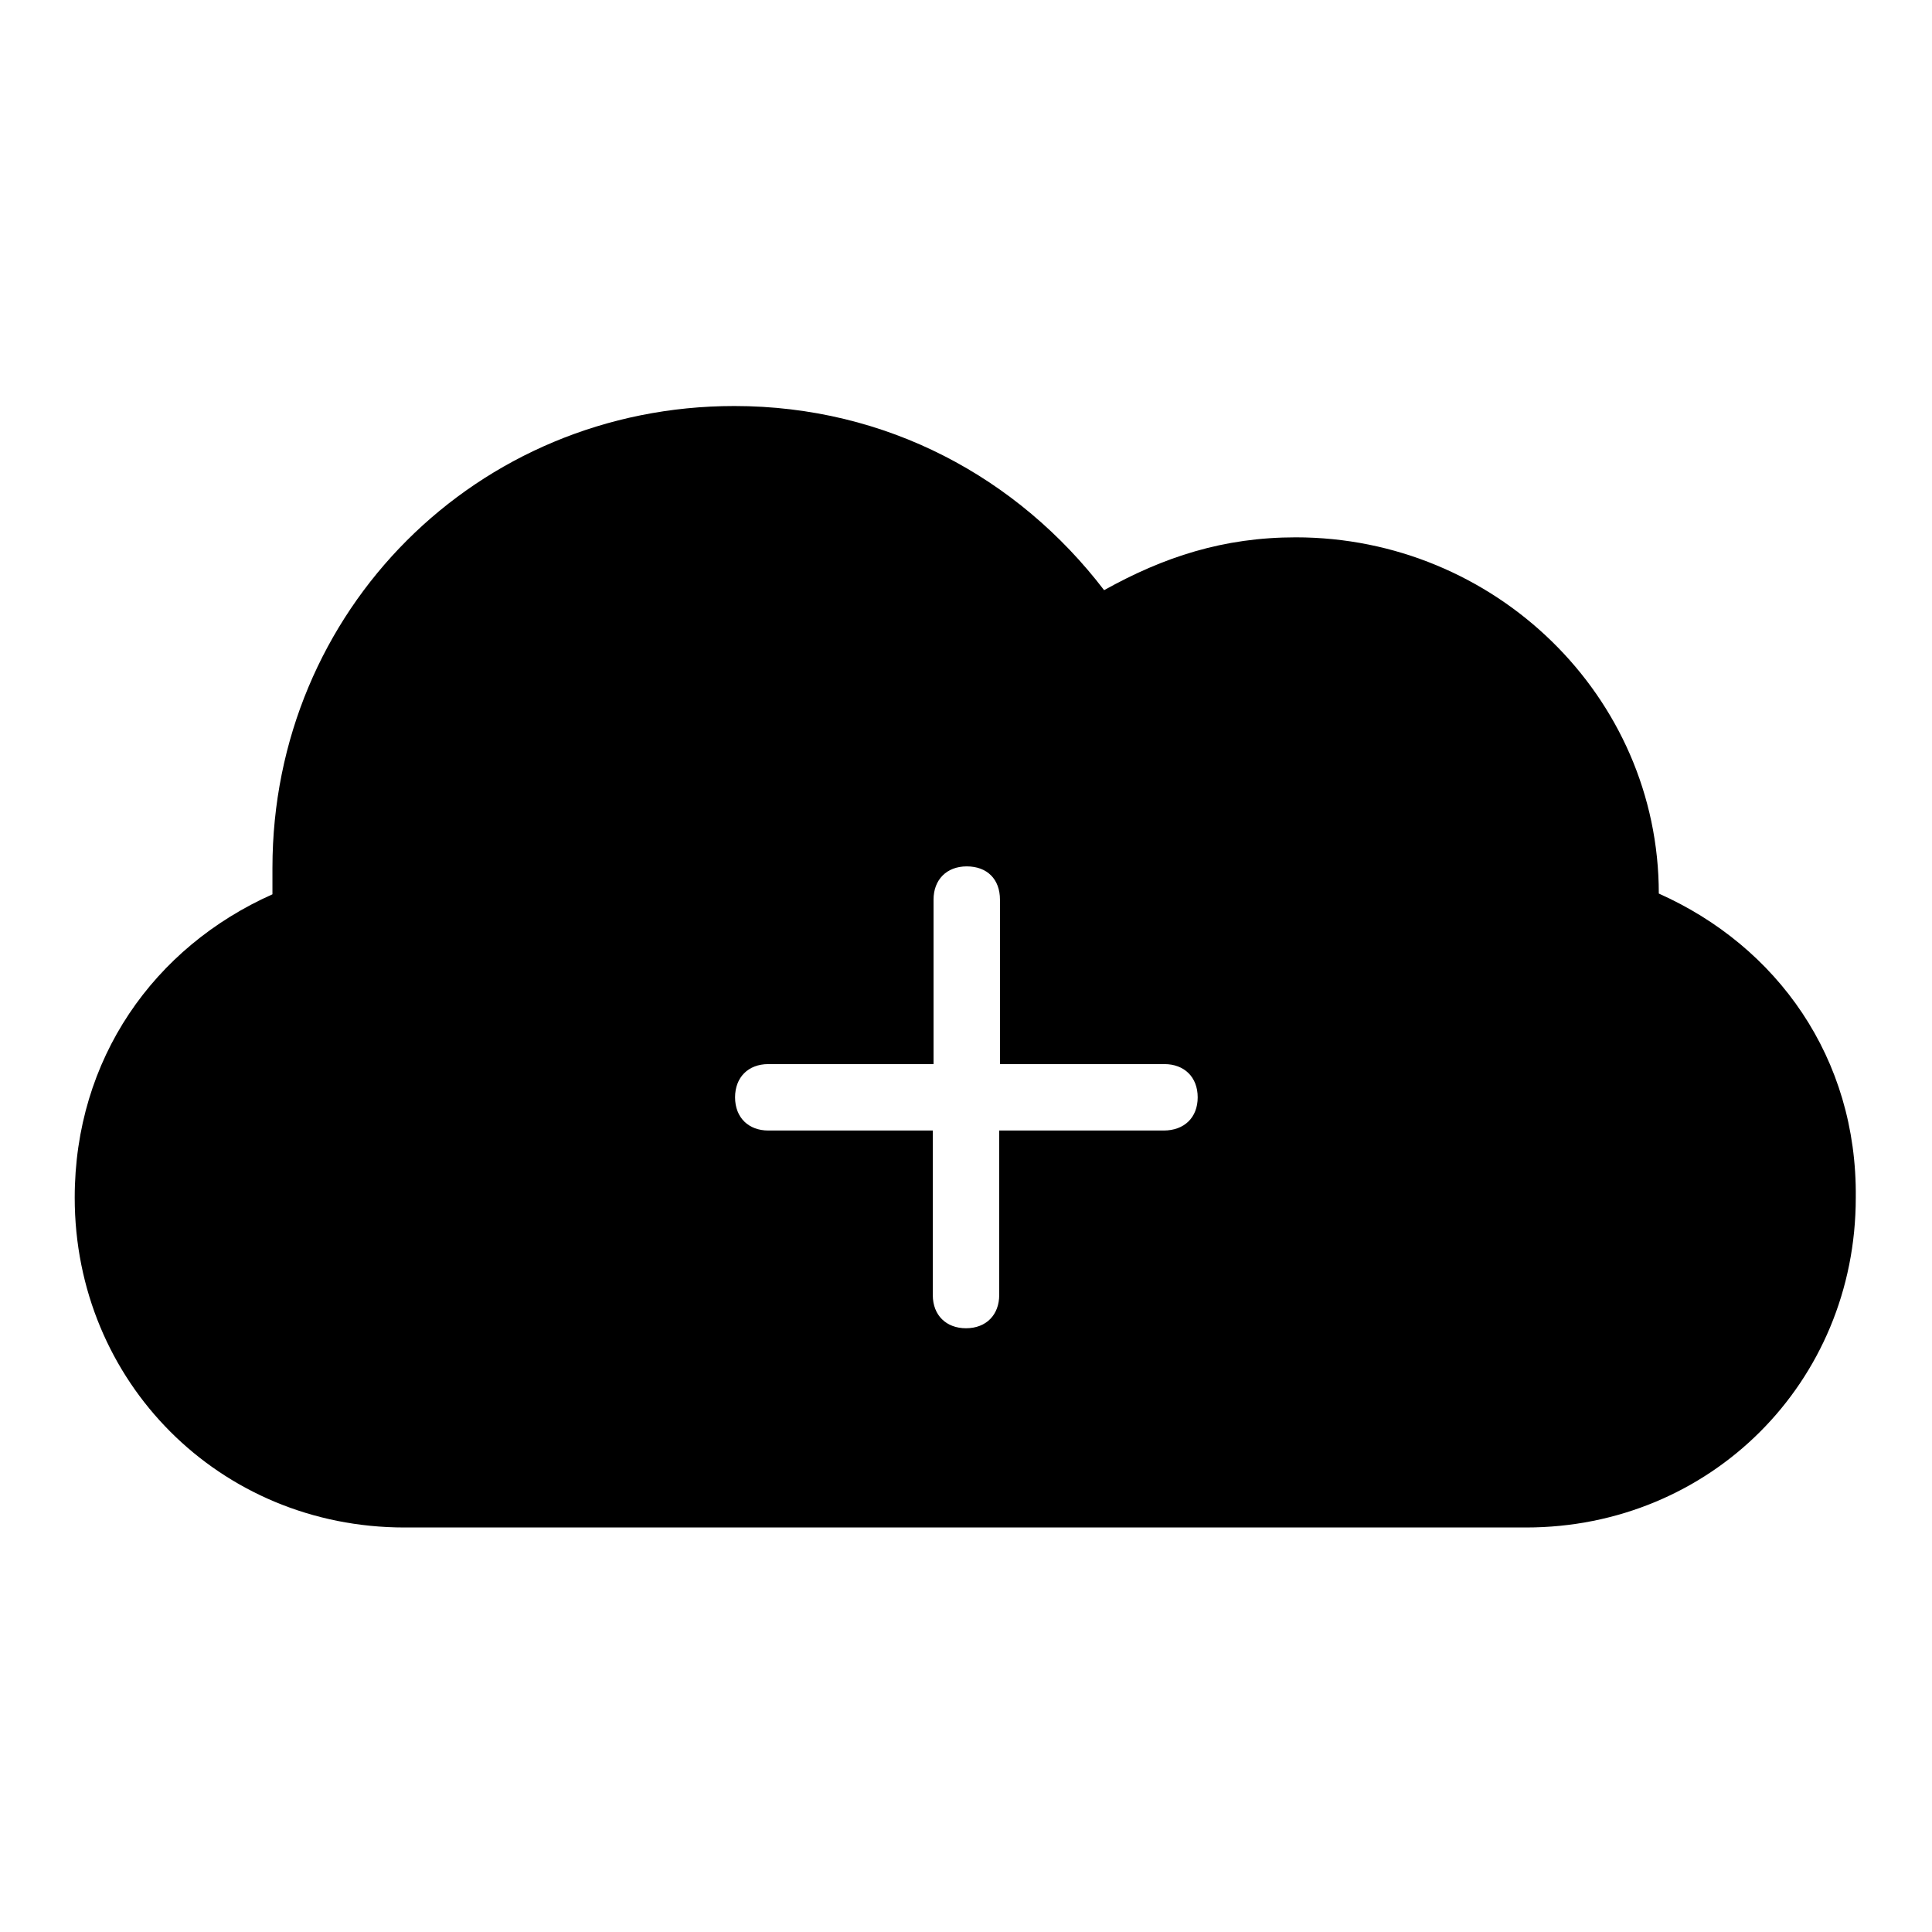
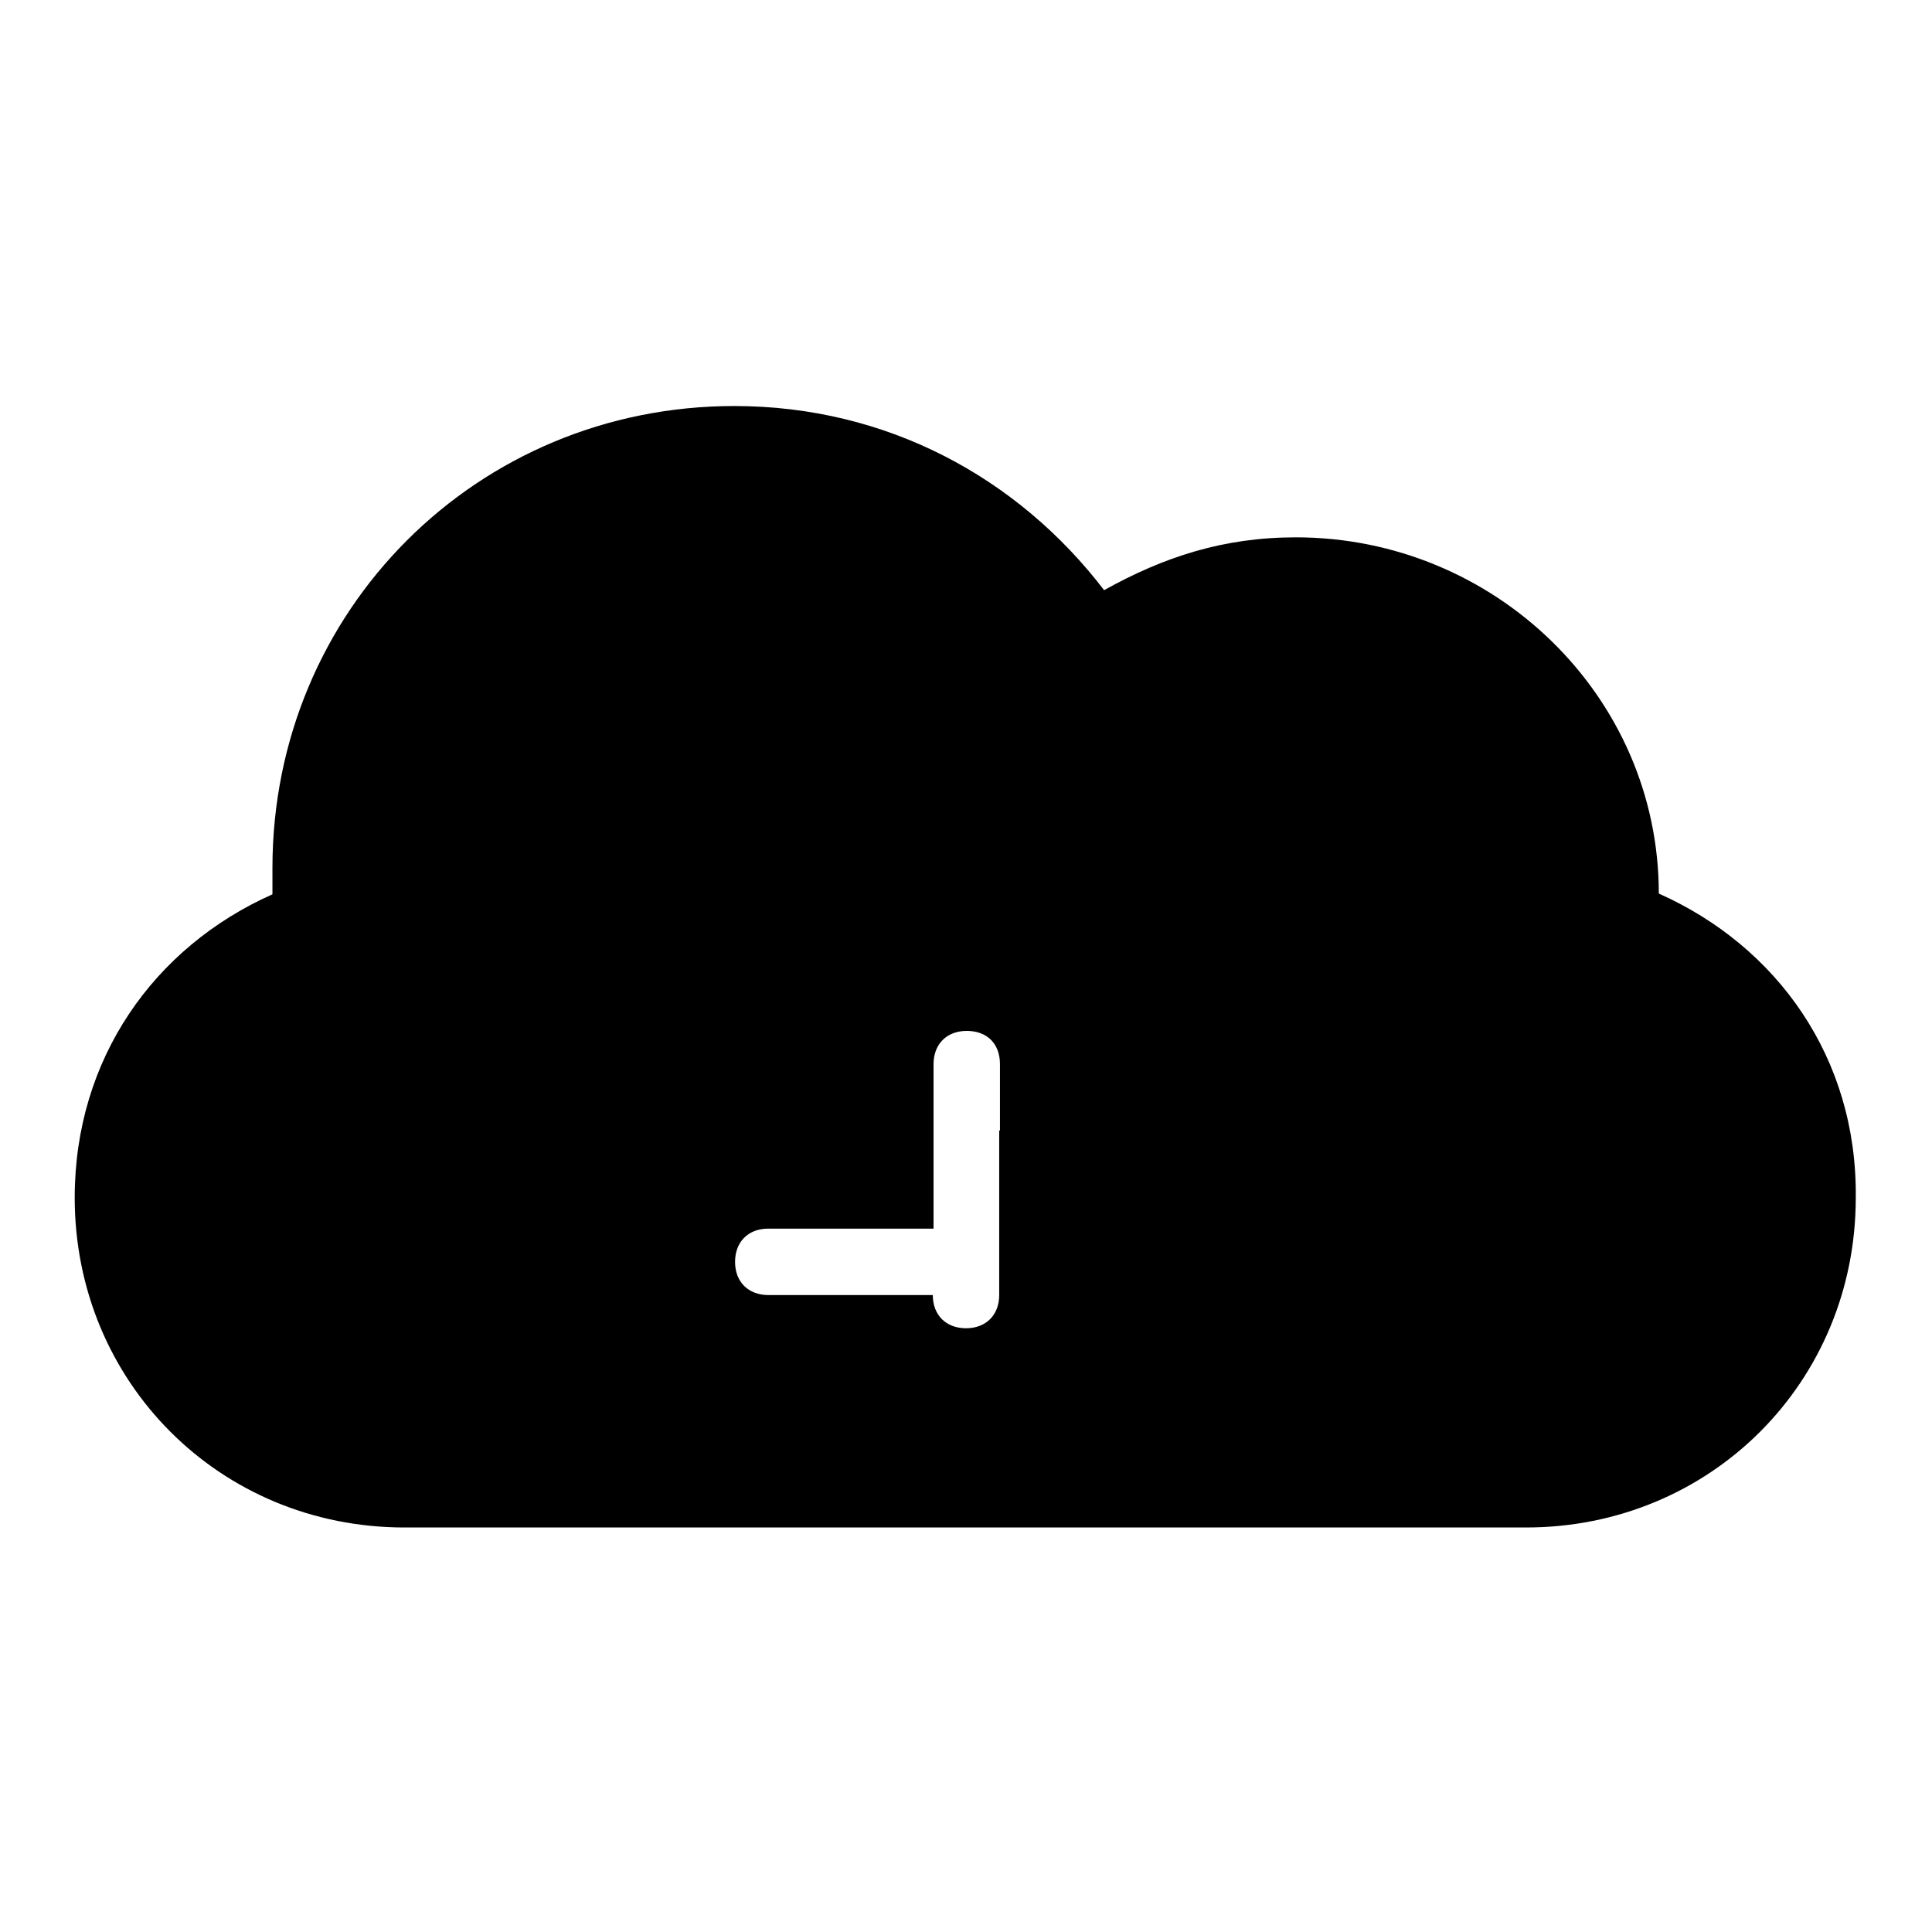
<svg xmlns="http://www.w3.org/2000/svg" version="1.1" x="0px" y="0px" viewBox="0 0 256 256" enable-background="new 0 0 256 256" xml:space="preserve">
  <g>
    <g>
      <g>
-         <path fill="#000000" d="M219.8,118.4c0-26.2-21.8-47.2-48.1-47.2c-9.6,0-17.5,2.6-25.4,7c-11.4-14.9-28.8-24.4-49-24.4c-34.1,0-61.2,27.1-61.2,61.2c0,0.9,0,2.6,0,3.5c-15.7,7-26.2,21.8-26.2,40.2c0,24.4,19.2,43.7,43.7,43.7h148.6c24.4,0,43.7-19.2,43.7-43.7C246.1,140.2,235.5,125.4,219.8,118.4z M154.2,149.8h-21.8v21.8c0,2.6-1.7,4.4-4.4,4.4c-2.6,0-4.4-1.7-4.4-4.4v-21.8h-21.8c-2.6,0-4.4-1.7-4.4-4.4c0-2.6,1.7-4.4,4.4-4.4h21.9v-21.8c0-2.6,1.7-4.4,4.4-4.4s4.4,1.7,4.4,4.4v21.8h21.8c2.6,0,4.4,1.7,4.4,4.4C158.7,148.1,156.9,149.8,154.2,149.8z" />
+         <path fill="#000000" d="M219.8,118.4c0-26.2-21.8-47.2-48.1-47.2c-9.6,0-17.5,2.6-25.4,7c-11.4-14.9-28.8-24.4-49-24.4c-34.1,0-61.2,27.1-61.2,61.2c0,0.9,0,2.6,0,3.5c-15.7,7-26.2,21.8-26.2,40.2c0,24.4,19.2,43.7,43.7,43.7h148.6c24.4,0,43.7-19.2,43.7-43.7C246.1,140.2,235.5,125.4,219.8,118.4z M154.2,149.8h-21.8v21.8c0,2.6-1.7,4.4-4.4,4.4c-2.6,0-4.4-1.7-4.4-4.4h-21.8c-2.6,0-4.4-1.7-4.4-4.4c0-2.6,1.7-4.4,4.4-4.4h21.9v-21.8c0-2.6,1.7-4.4,4.4-4.4s4.4,1.7,4.4,4.4v21.8h21.8c2.6,0,4.4,1.7,4.4,4.4C158.7,148.1,156.9,149.8,154.2,149.8z" />
      </g>
      <g />
      <g />
      <g />
      <g />
      <g />
      <g />
      <g />
      <g />
      <g />
      <g />
      <g />
      <g />
      <g />
      <g />
      <g />
    </g>
  </g>
</svg>